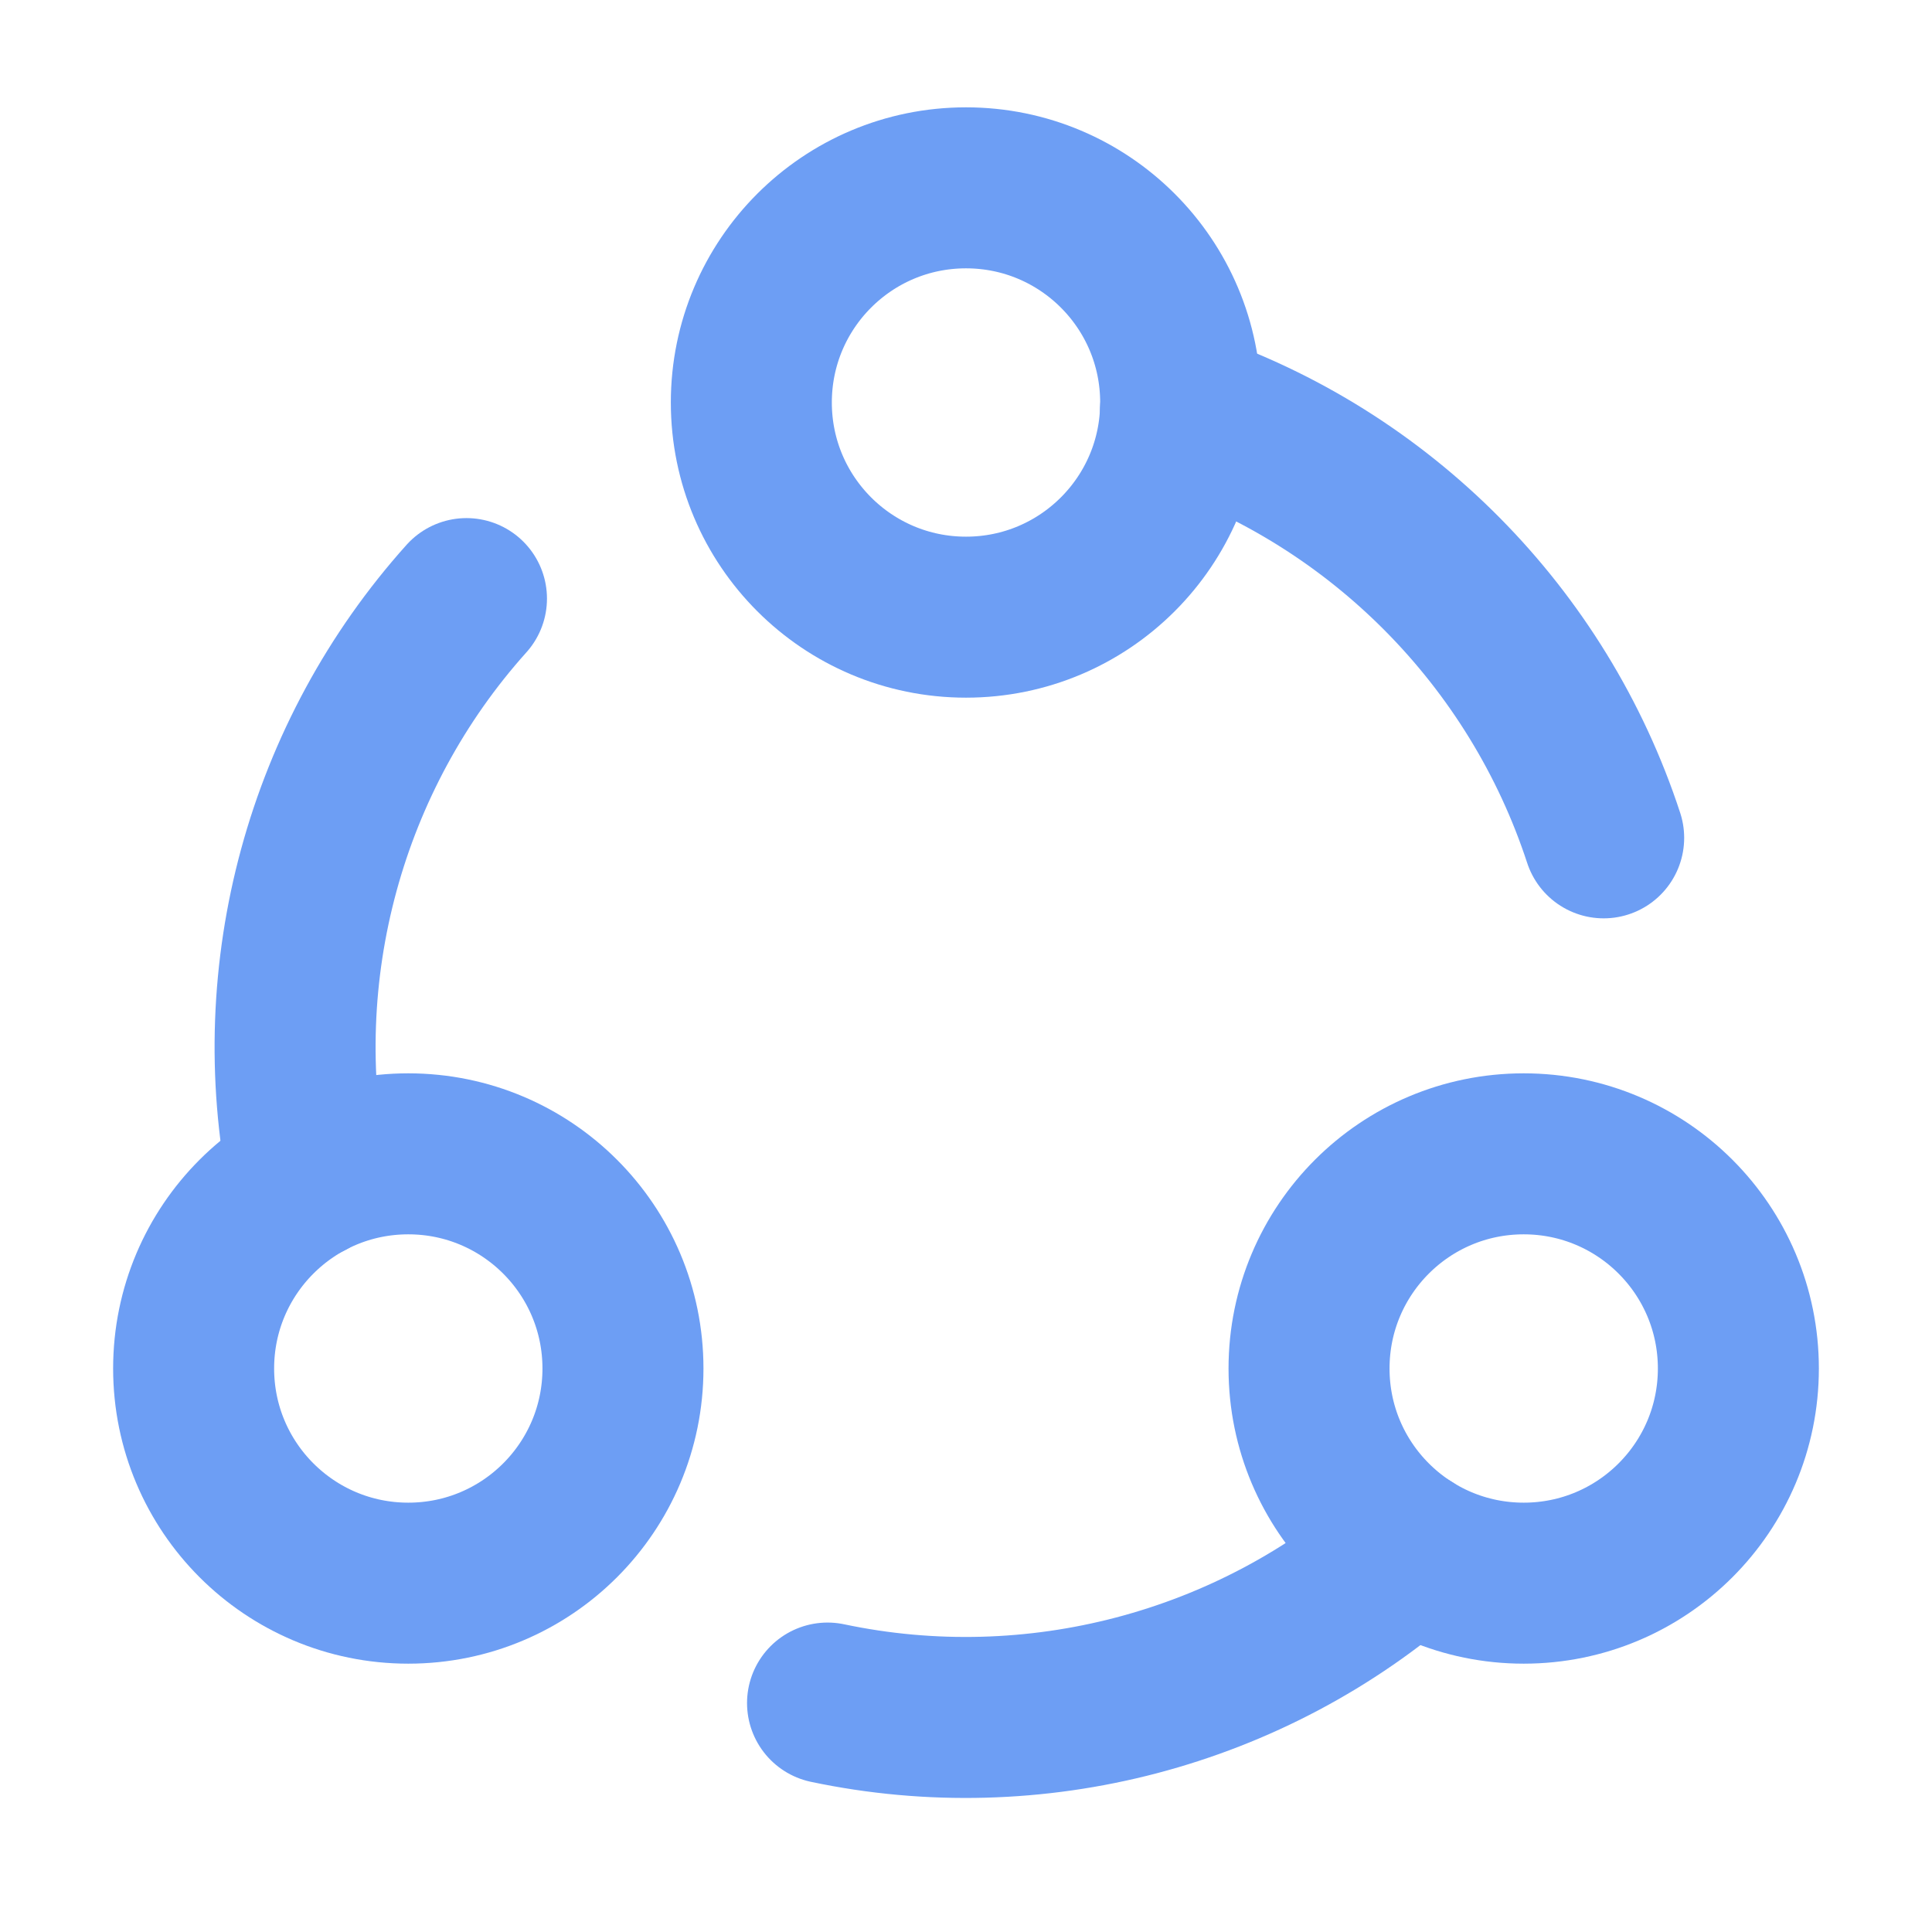
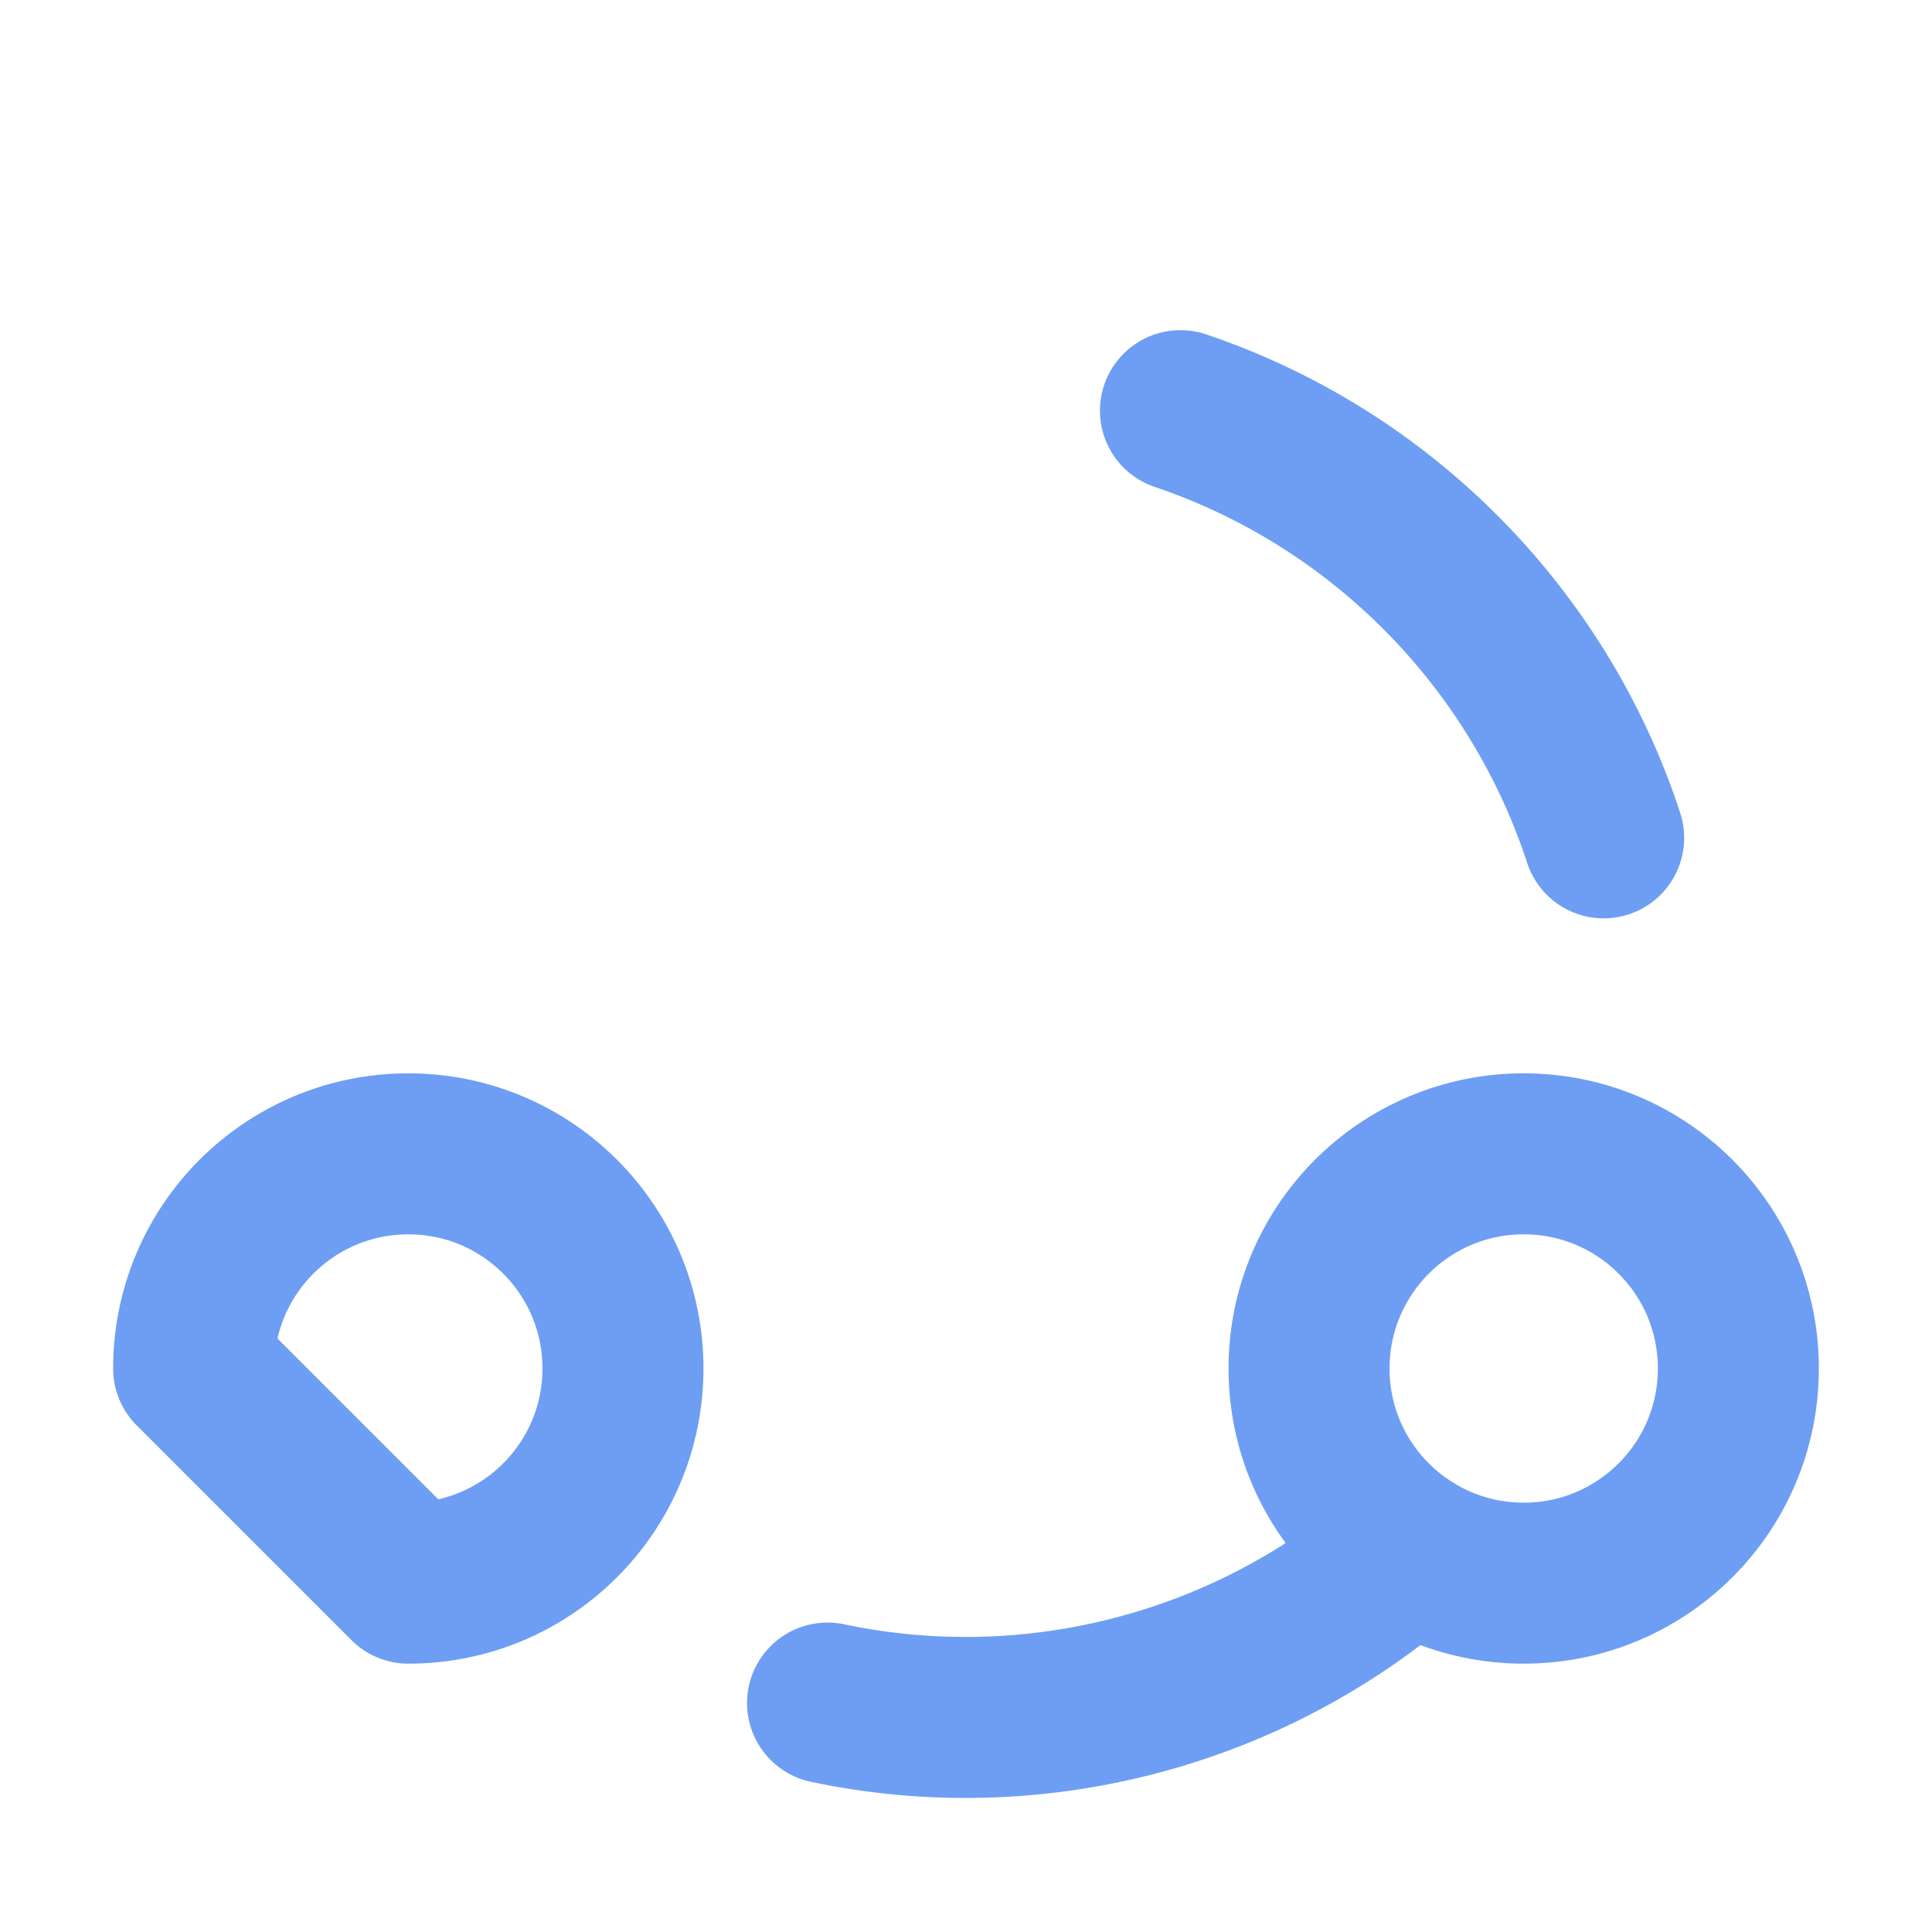
<svg xmlns="http://www.w3.org/2000/svg" height="32" width="32" viewBox="0 0 18 18">
  <title>18 nodes</title>
  <g fill="#6d9ef4" class="nc-icon-wrapper">
    <path d="M10.998 3.826C12.86 4.454 14.329 5.936 14.941 7.806" stroke="#6d9ef4" stroke-width="1.5" stroke-linecap="round" stroke-linejoin="round" data-color="color-2" fill="none" />
-     <path d="M2.871 10.981C2.484 9.055 3.032 7.041 4.346 5.577" stroke="#6d9ef4" stroke-width="1.5" stroke-linecap="round" stroke-linejoin="round" data-color="color-2" fill="none" />
    <path d="M13.131 14.443C11.655 15.743 9.636 16.274 7.71 15.867" stroke="#6d9ef4" stroke-width="1.5" stroke-linecap="round" stroke-linejoin="round" data-color="color-2" fill="none" />
-     <path d="M9 5.75C10.105 5.75 11 4.855 11 3.75C11 2.645 10.105 1.75 9 1.75C7.895 1.75 7 2.645 7 3.75C7 4.855 7.895 5.75 9 5.75Z" stroke="#6d9ef4" stroke-width="1.5" stroke-linecap="round" stroke-linejoin="round" fill="none" />
-     <path d="M3.804 14.75C4.909 14.75 5.804 13.855 5.804 12.75C5.804 11.645 4.909 10.75 3.804 10.75C2.699 10.75 1.804 11.645 1.804 12.75C1.804 13.855 2.699 14.75 3.804 14.75Z" stroke="#6d9ef4" stroke-width="1.5" stroke-linecap="round" stroke-linejoin="round" fill="none" />
+     <path d="M3.804 14.75C4.909 14.75 5.804 13.855 5.804 12.75C5.804 11.645 4.909 10.75 3.804 10.75C2.699 10.75 1.804 11.645 1.804 12.75Z" stroke="#6d9ef4" stroke-width="1.5" stroke-linecap="round" stroke-linejoin="round" fill="none" />
    <path d="M14.196 14.75C15.301 14.75 16.196 13.855 16.196 12.75C16.196 11.645 15.301 10.75 14.196 10.75C13.091 10.75 12.196 11.645 12.196 12.75C12.196 13.855 13.091 14.75 14.196 14.75Z" stroke="#6d9ef4" stroke-width="1.5" stroke-linecap="round" stroke-linejoin="round" fill="none" />
  </g>
</svg>